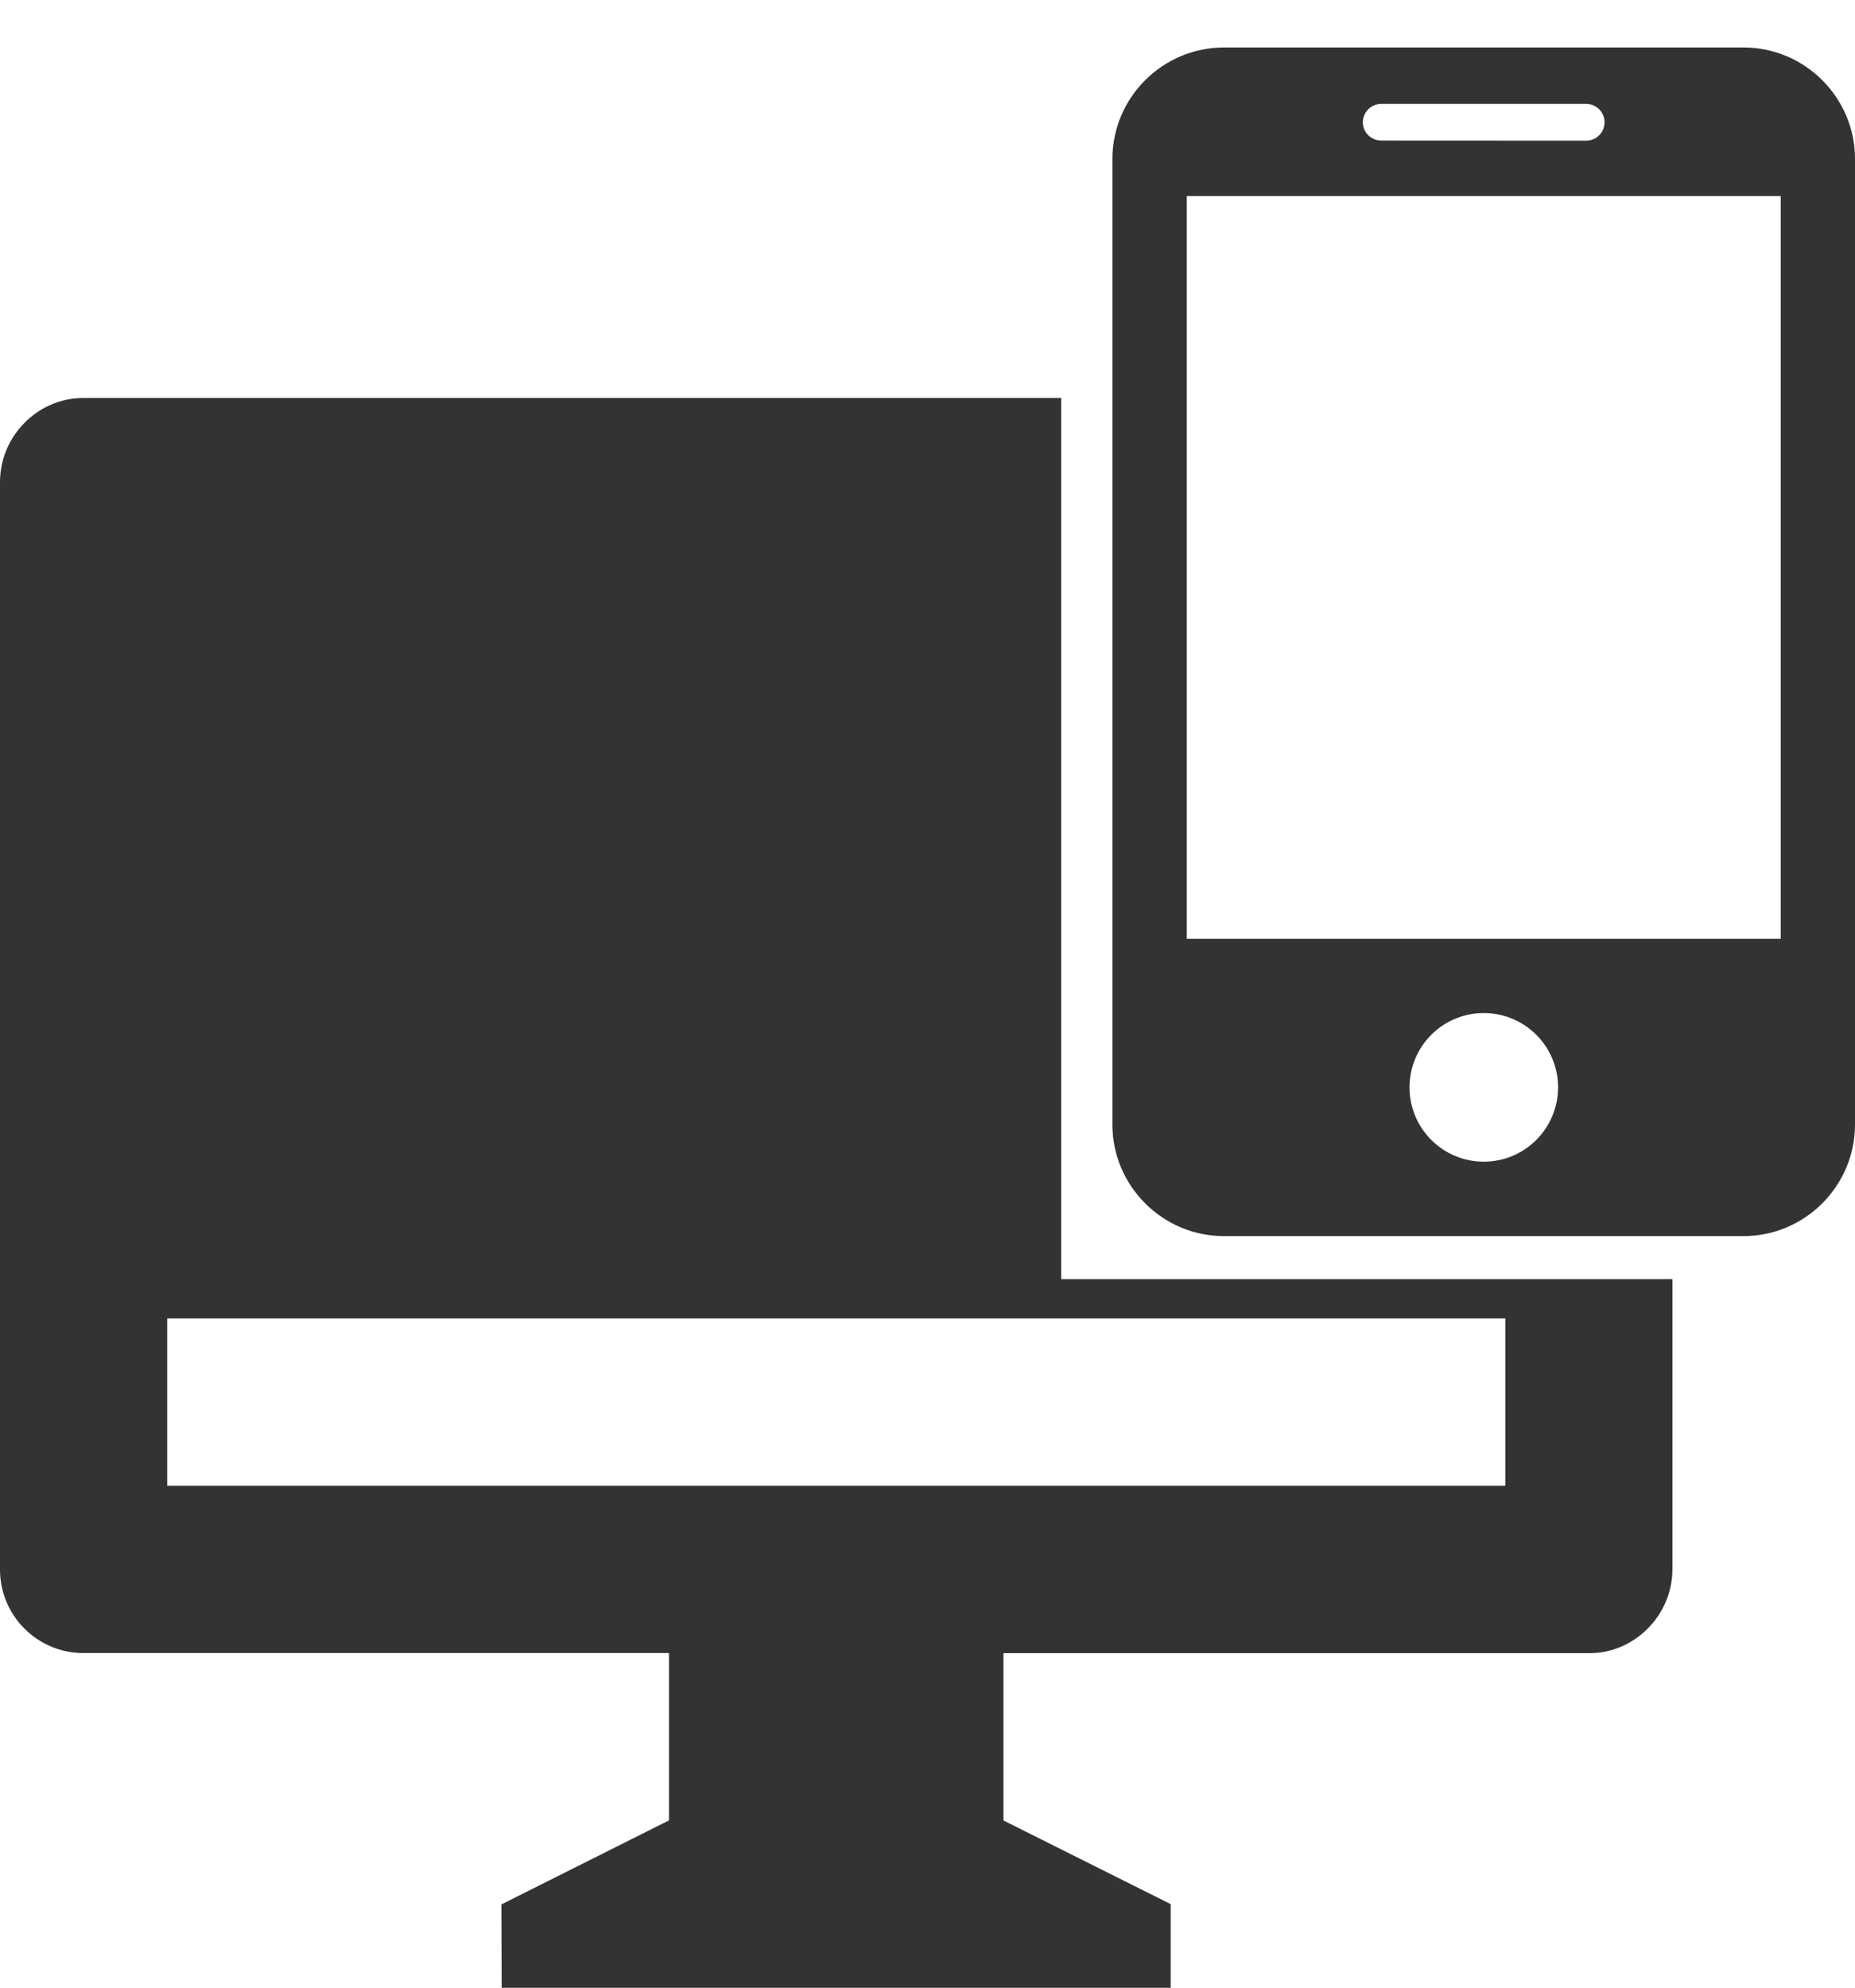
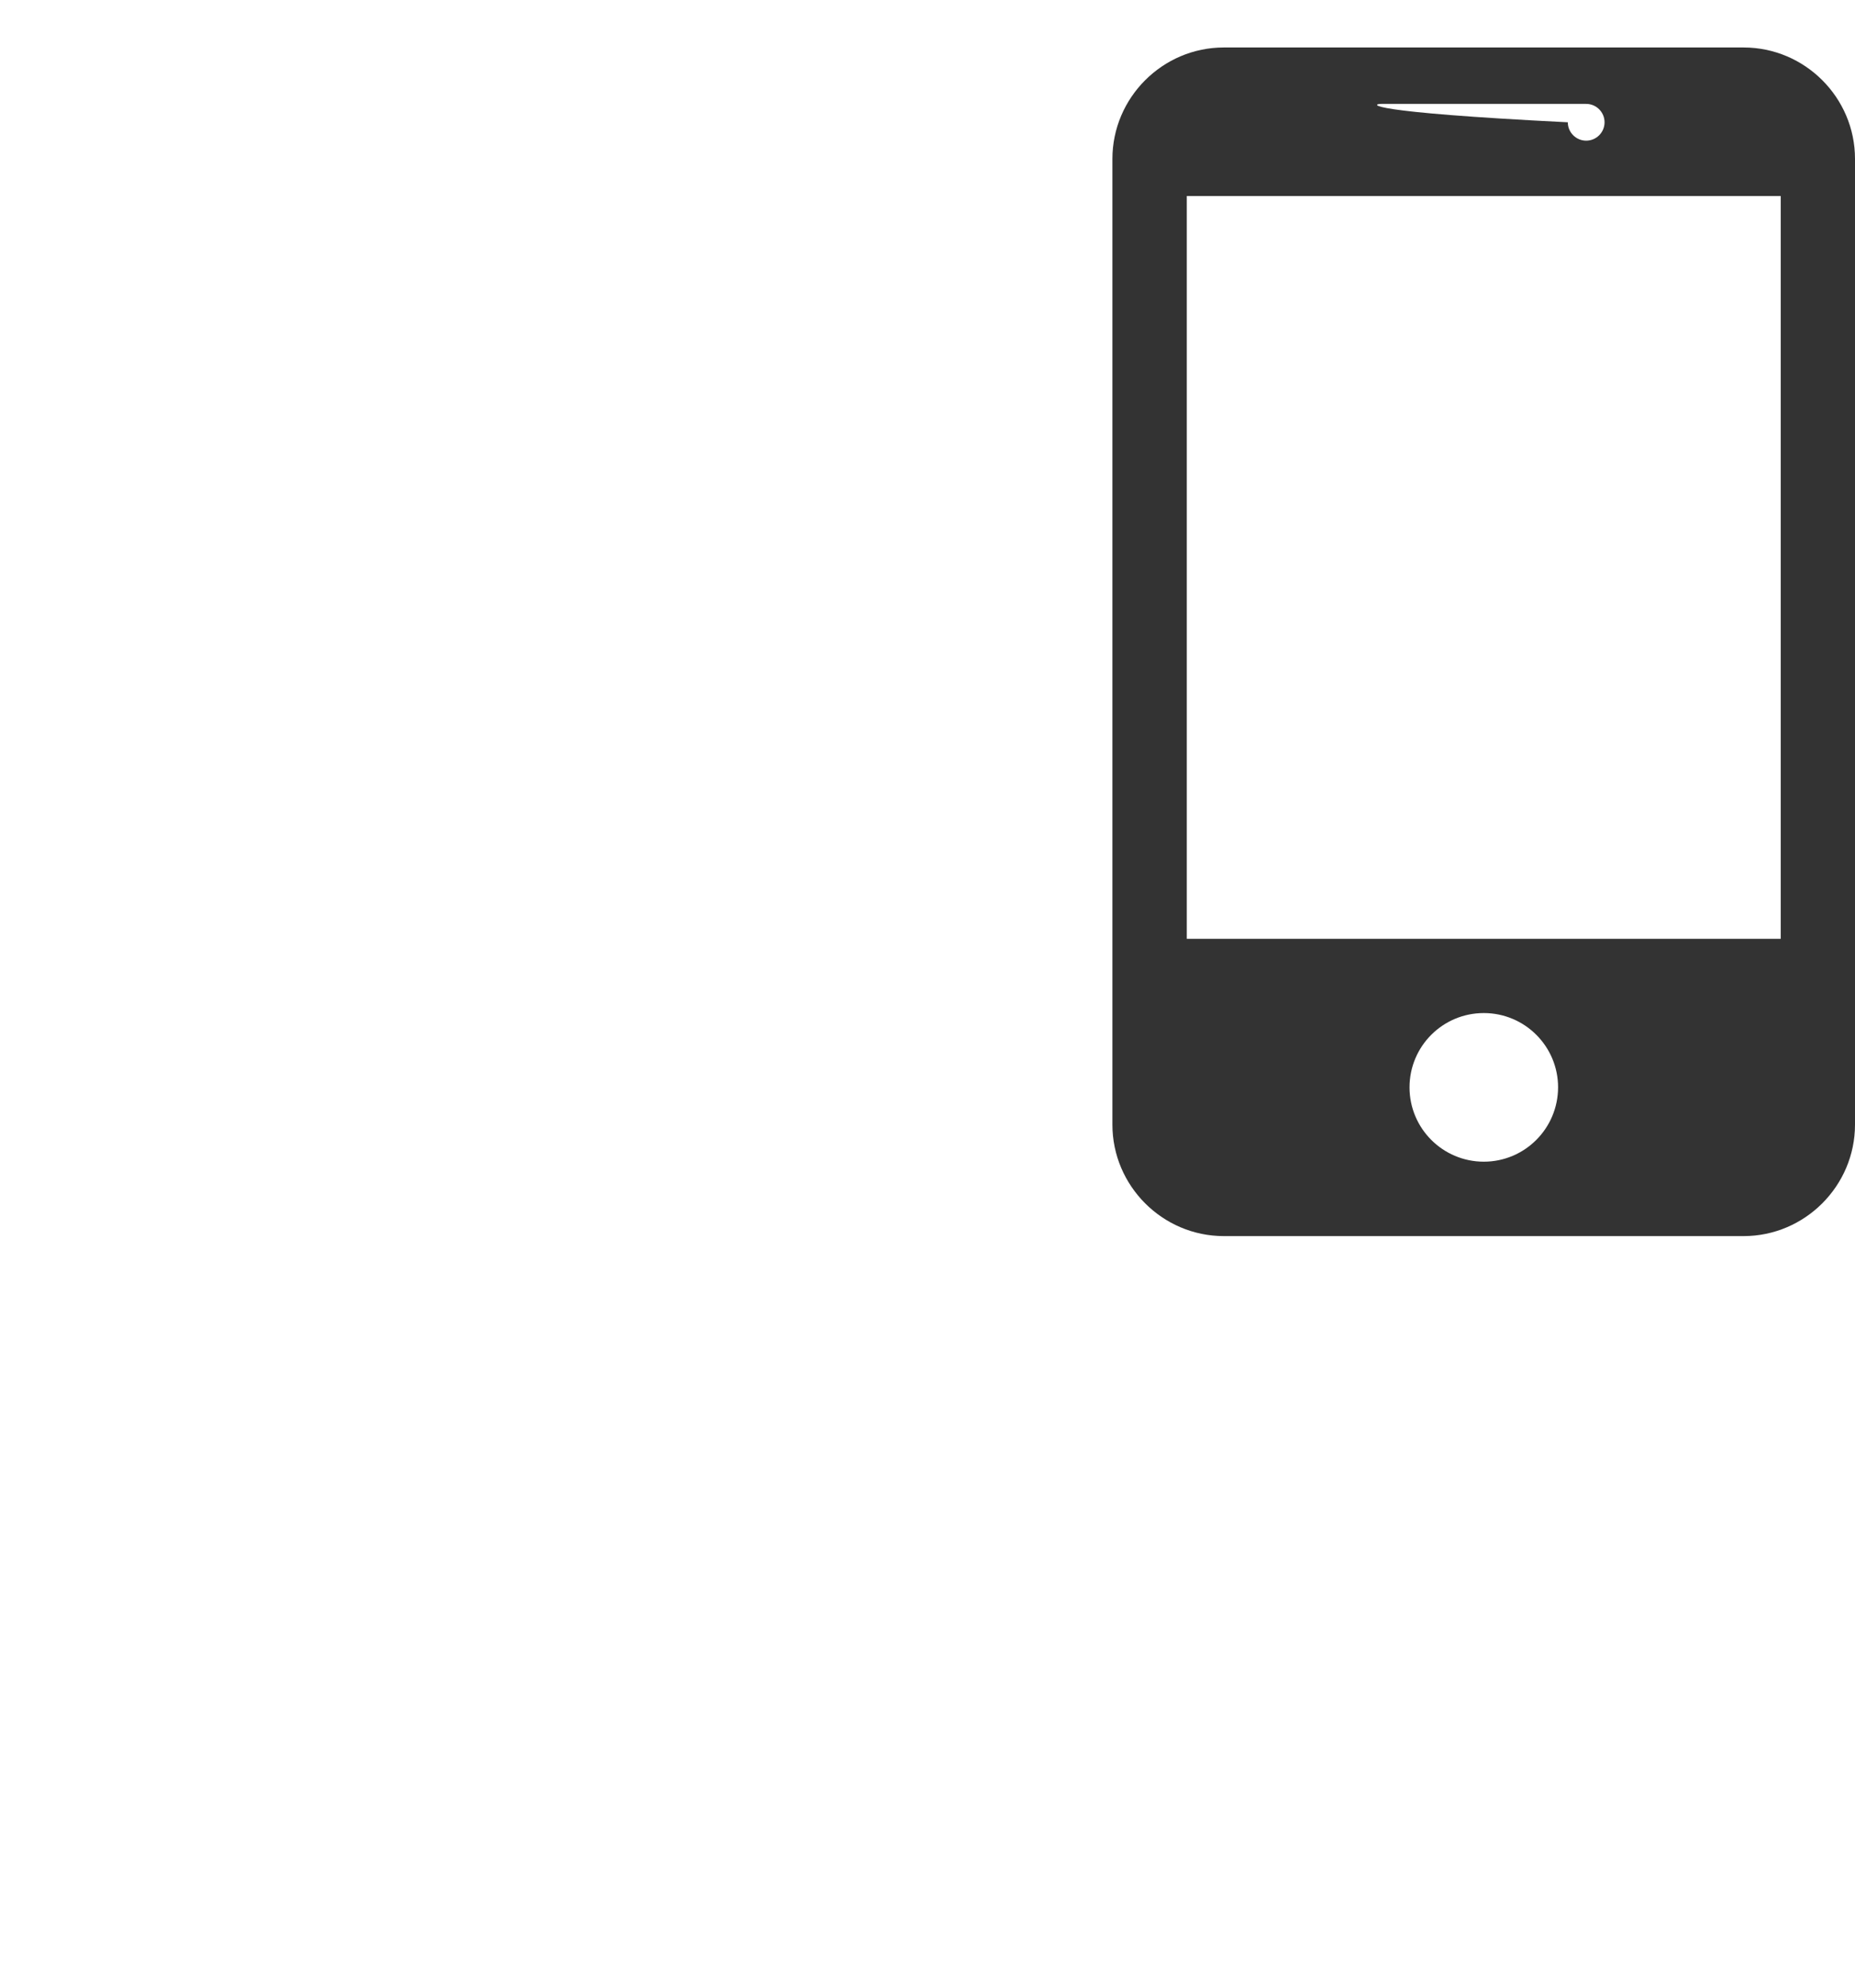
<svg xmlns="http://www.w3.org/2000/svg" version="1.1" id="图层_1" x="0px" y="0px" viewBox="0 0 18.88 20.222" style="enable-background:new 0 0 18.88 20.222;" xml:space="preserve">
  <style type="text/css">
	.st0{fill:#333333;}
</style>
-   <path class="st0" d="M17.746,0.483h-5.29c-0.623,0-1.134,0.51-1.134,1.134v9.824  c0,0.623,0.51,1.134,1.134,1.134h5.29c0.623,0,1.134-0.51,1.134-1.134V1.616  C18.88,0.993,18.37,0.483,17.746,0.483z M14.058,1.057h2.086  c0.103,0,0.187,0.084,0.187,0.187s-0.084,0.187-0.187,0.187L14.058,1.43  c-0.103,0-0.187-0.084-0.187-0.187C13.872,1.14,13.955,1.057,14.058,1.057z   M15.102,11.818c-0.417,0-0.756-0.338-0.756-0.756s0.338-0.756,0.756-0.756  c0.417,0,0.756,0.338,0.756,0.756C15.857,11.48,15.519,11.818,15.102,11.818z   M18.124,9.551H12.079V1.994h6.045V9.551z" />
-   <path class="st0" d="M10.801,13.012V4.049H0.844c-0.457,0-0.844,0.384-0.844,0.857v11.053  c-0,0.001-0,0.002-0,0.003c-0.003,0.469,0.375,0.852,0.844,0.855  h5.965v1.702l-1.706,0.855l0.003,0.848h6.809v-0.851l-1.702-0.851v-1.702h5.965  c0.457,0,0.844-0.384,0.844-0.857v-2.948H10.801z M15.321,15.115H1.702v-1.702  H15.321V15.115z" />
+   <path class="st0" d="M17.746,0.483h-5.29c-0.623,0-1.134,0.51-1.134,1.134v9.824  c0,0.623,0.51,1.134,1.134,1.134h5.29c0.623,0,1.134-0.51,1.134-1.134V1.616  C18.88,0.993,18.37,0.483,17.746,0.483z M14.058,1.057h2.086  c0.103,0,0.187,0.084,0.187,0.187s-0.084,0.187-0.187,0.187c-0.103,0-0.187-0.084-0.187-0.187C13.872,1.14,13.955,1.057,14.058,1.057z   M15.102,11.818c-0.417,0-0.756-0.338-0.756-0.756s0.338-0.756,0.756-0.756  c0.417,0,0.756,0.338,0.756,0.756C15.857,11.48,15.519,11.818,15.102,11.818z   M18.124,9.551H12.079V1.994h6.045V9.551z" />
</svg>